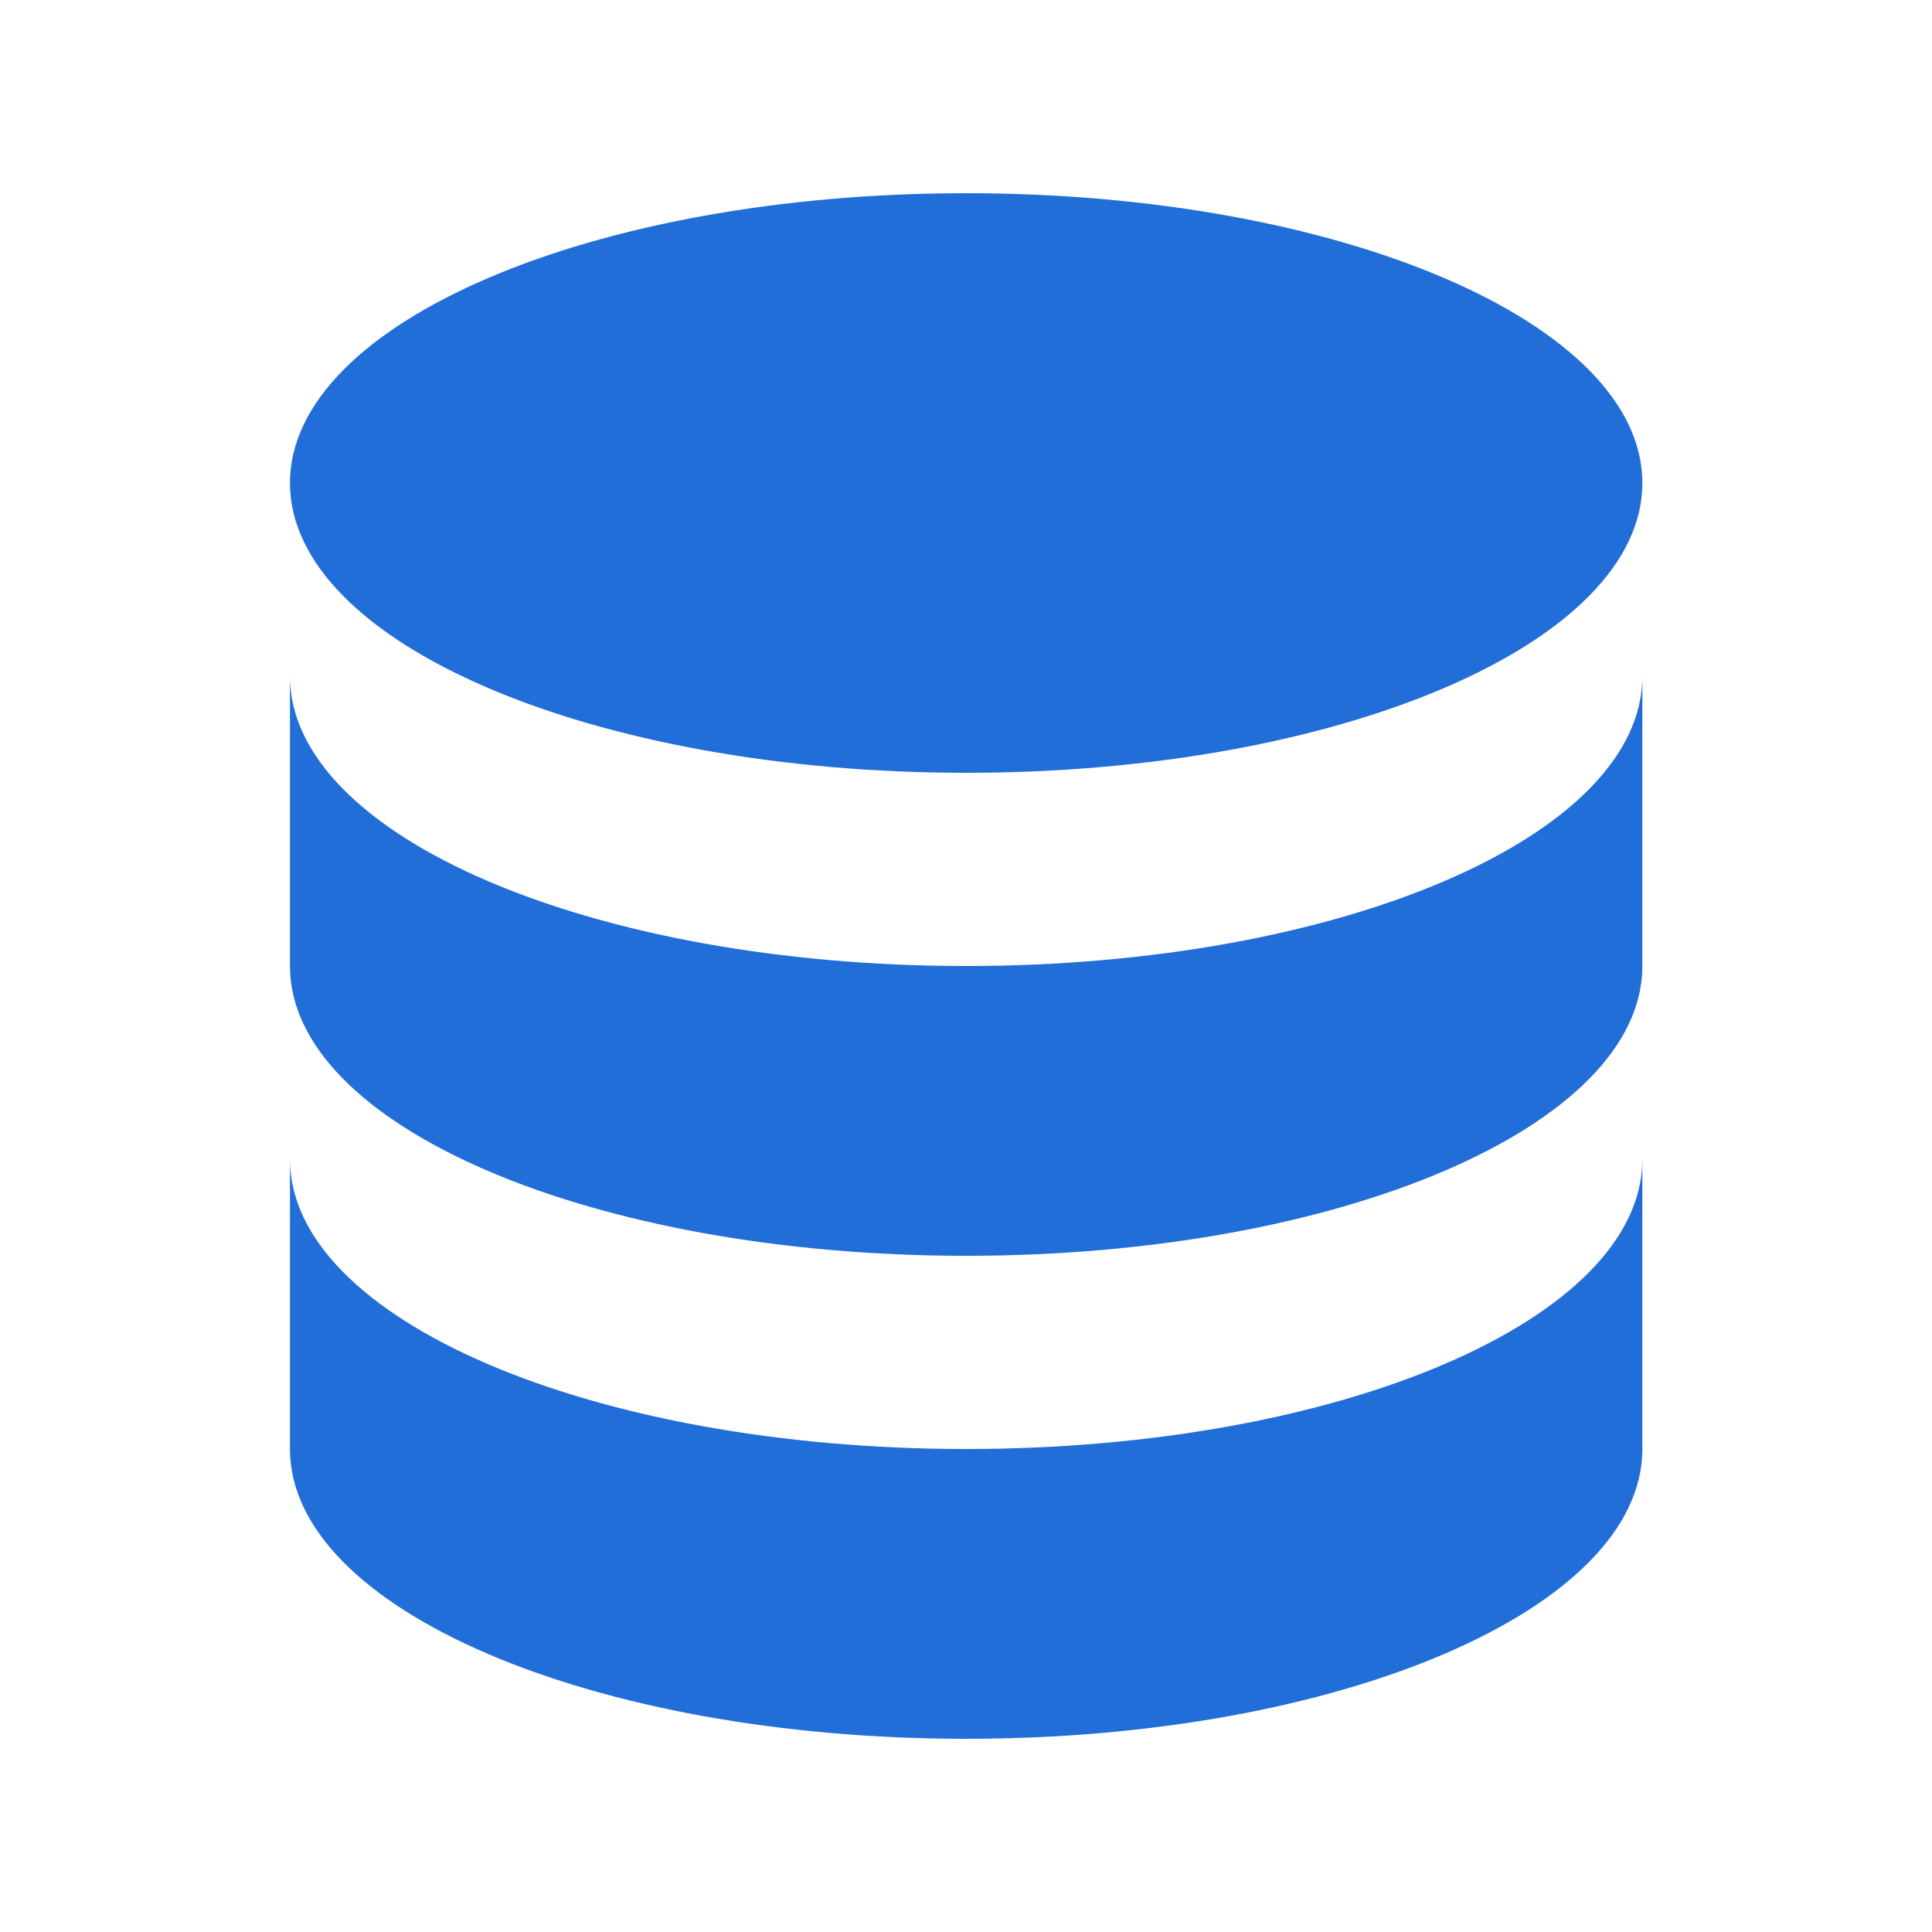
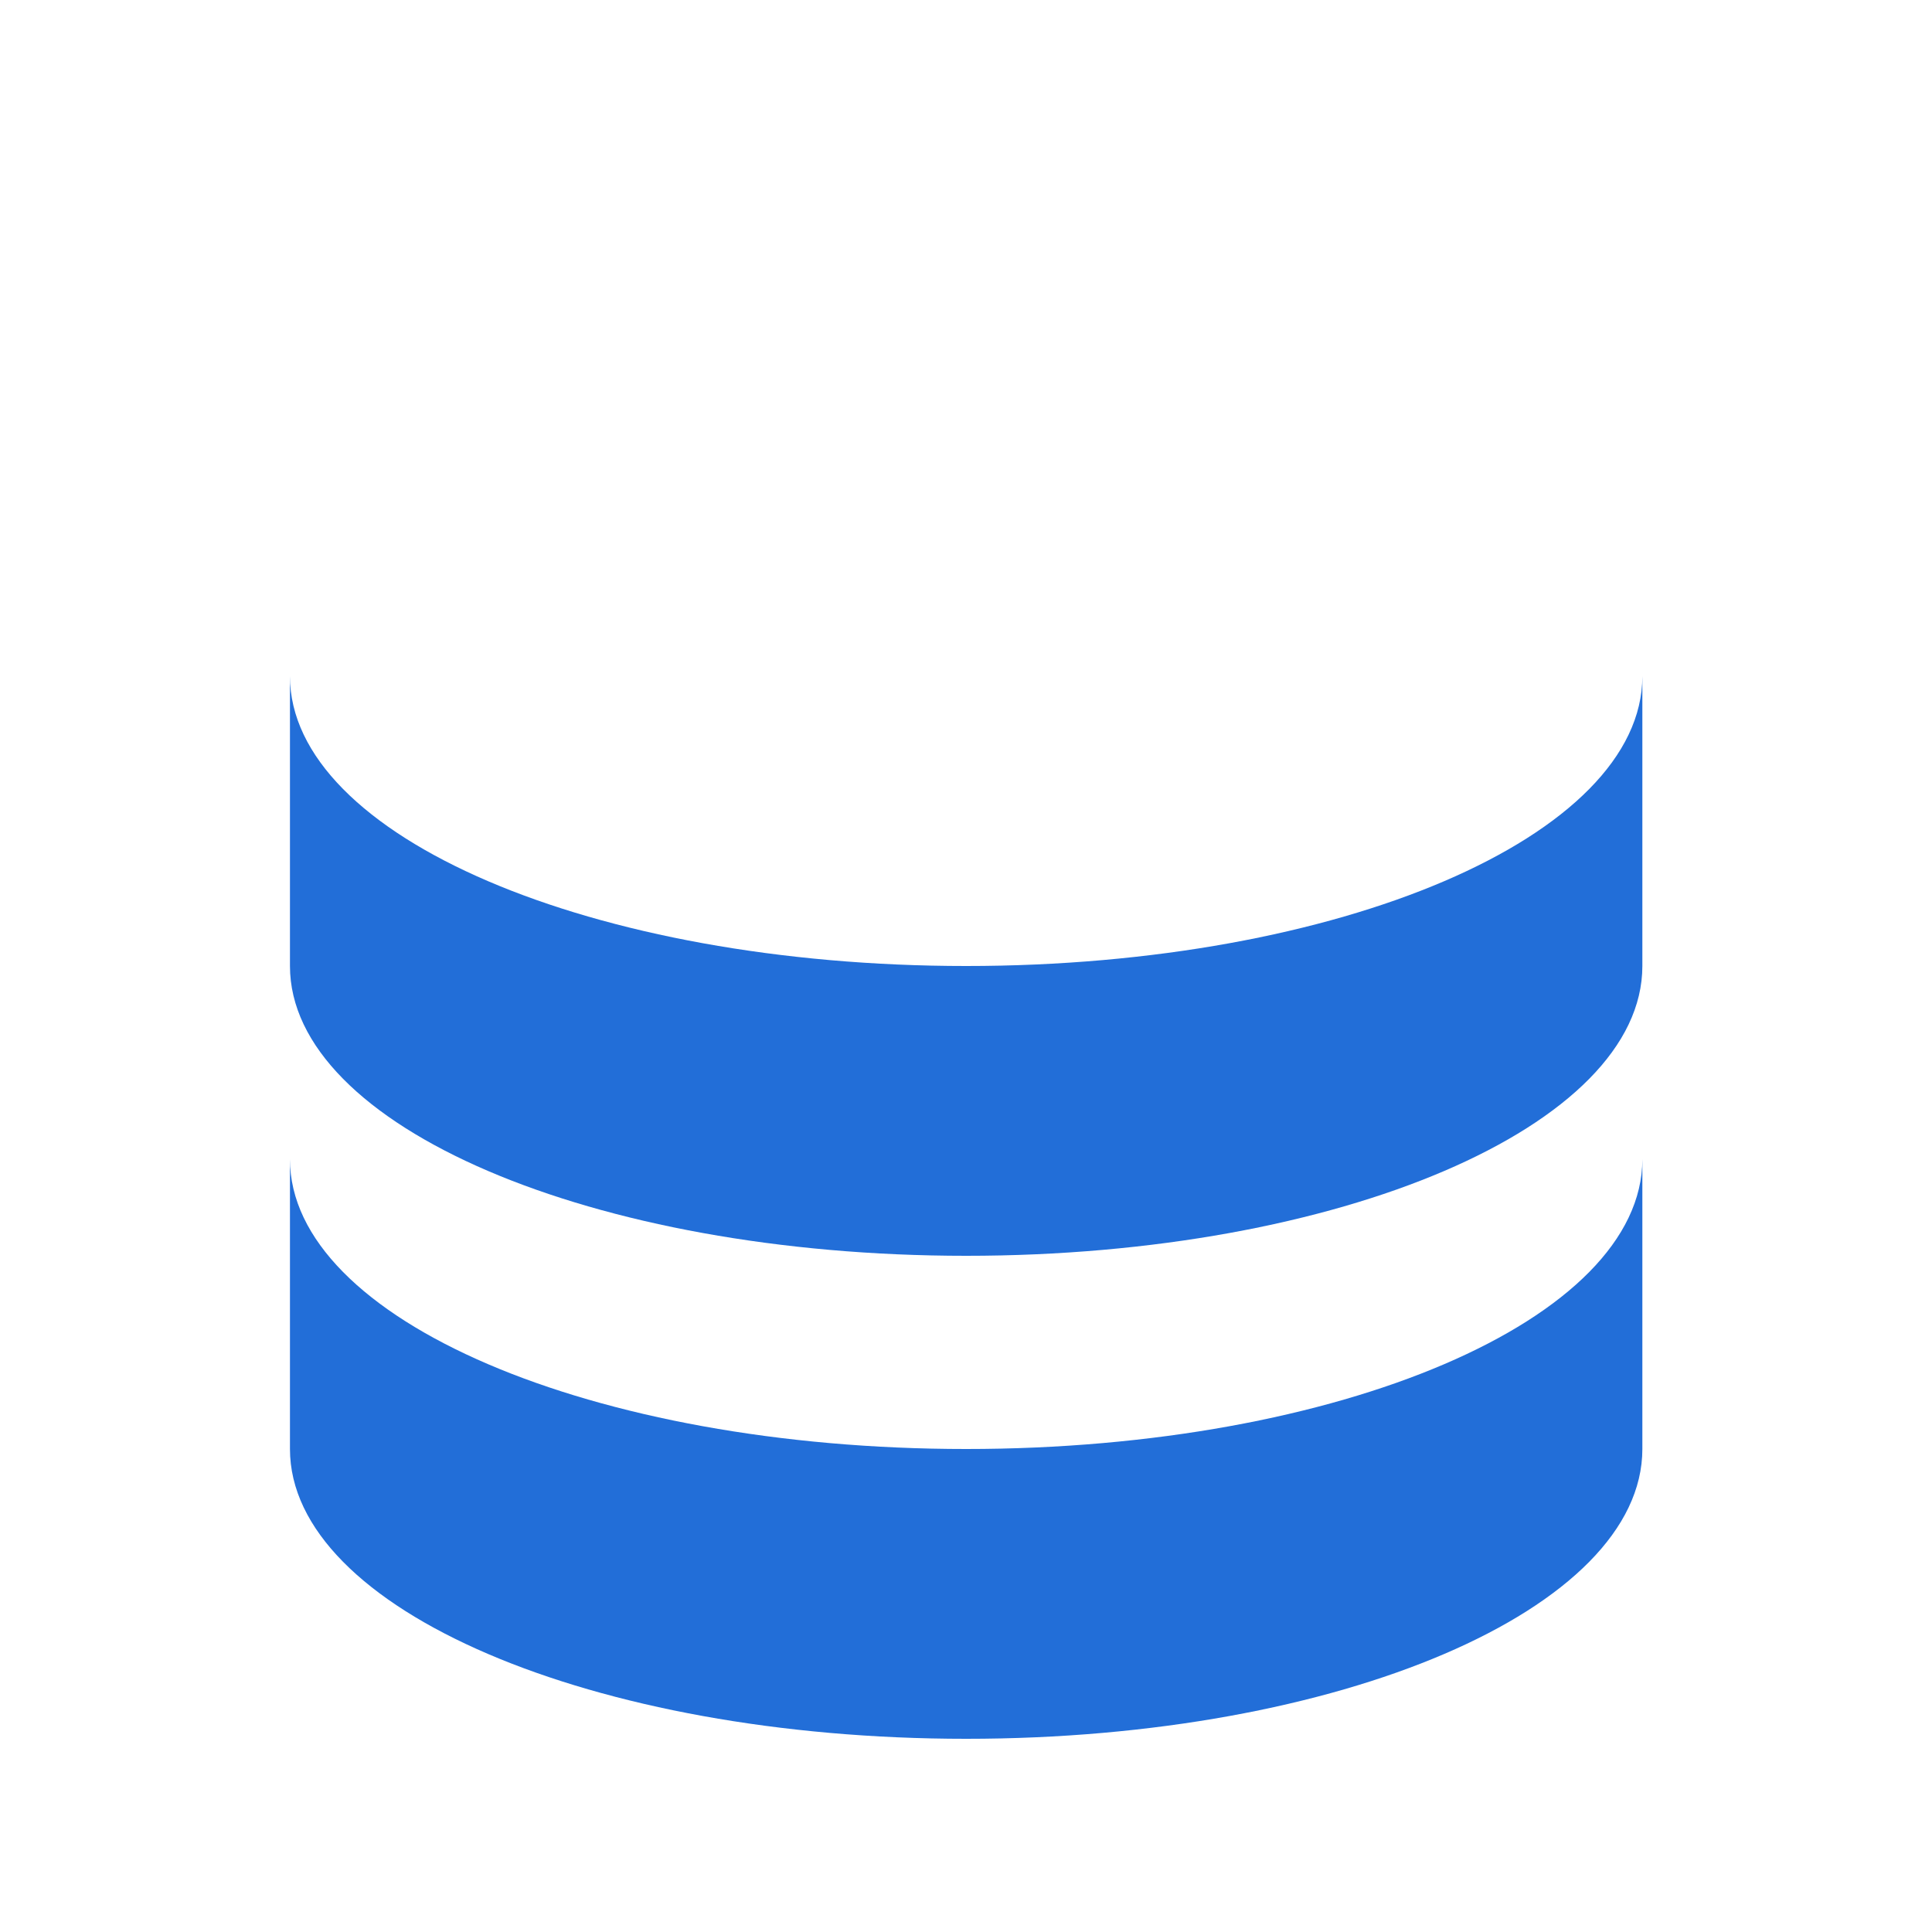
<svg xmlns="http://www.w3.org/2000/svg" width="24" height="24" viewBox="0 0 24 24" fill="none">
  <path d="M3.602 14.4V18C3.602 19.989 7.362 21.6 12.002 21.6C16.641 21.6 20.402 19.989 20.402 18V14.4C20.402 16.389 16.641 18 12.002 18C7.362 18 3.602 16.389 3.602 14.4Z" fill="#226ED8" />
  <path d="M3.602 8.4V12C3.602 13.989 7.362 15.6 12.002 15.6C16.641 15.6 20.402 13.989 20.402 12V8.4C20.402 10.389 16.641 12 12.002 12C7.362 12 3.602 10.389 3.602 8.4Z" fill="#226ED8" />
-   <path d="M20.402 6C20.402 7.989 16.641 9.6 12.002 9.6C7.362 9.6 3.602 7.989 3.602 6C3.602 4.012 7.362 2.4 12.002 2.4C16.641 2.4 20.402 4.012 20.402 6Z" fill="#226ED8" />
</svg>